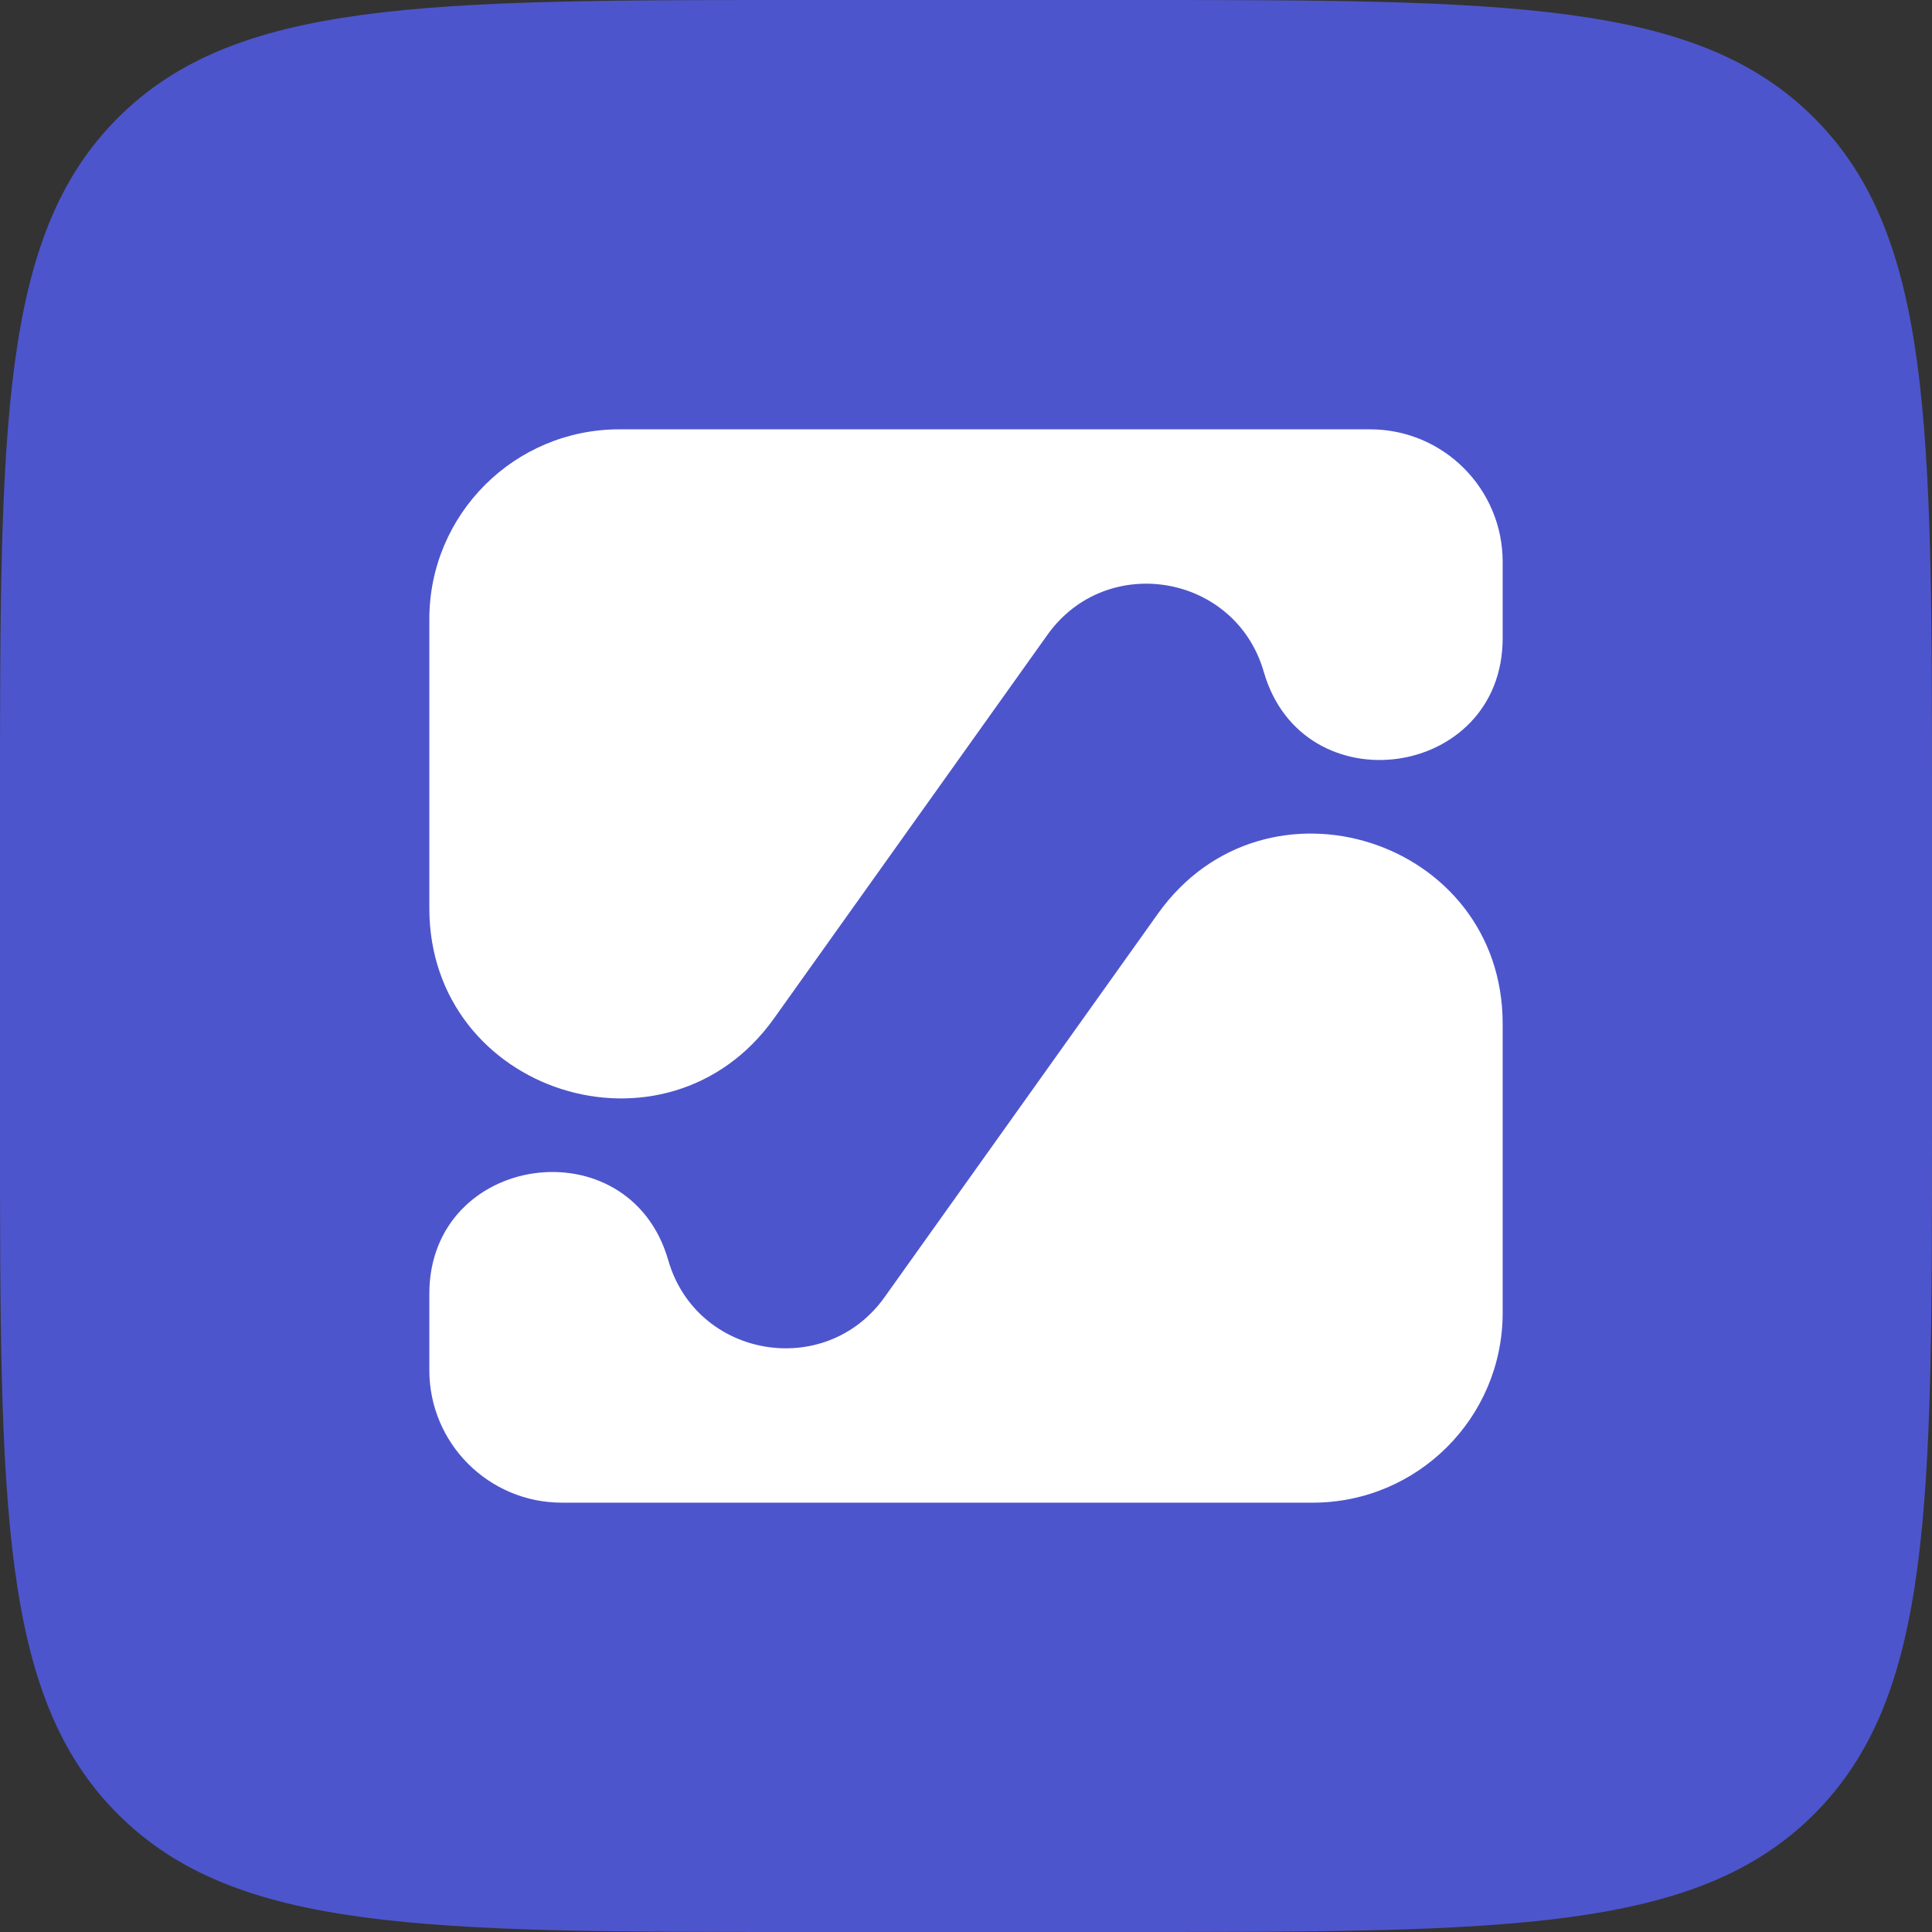
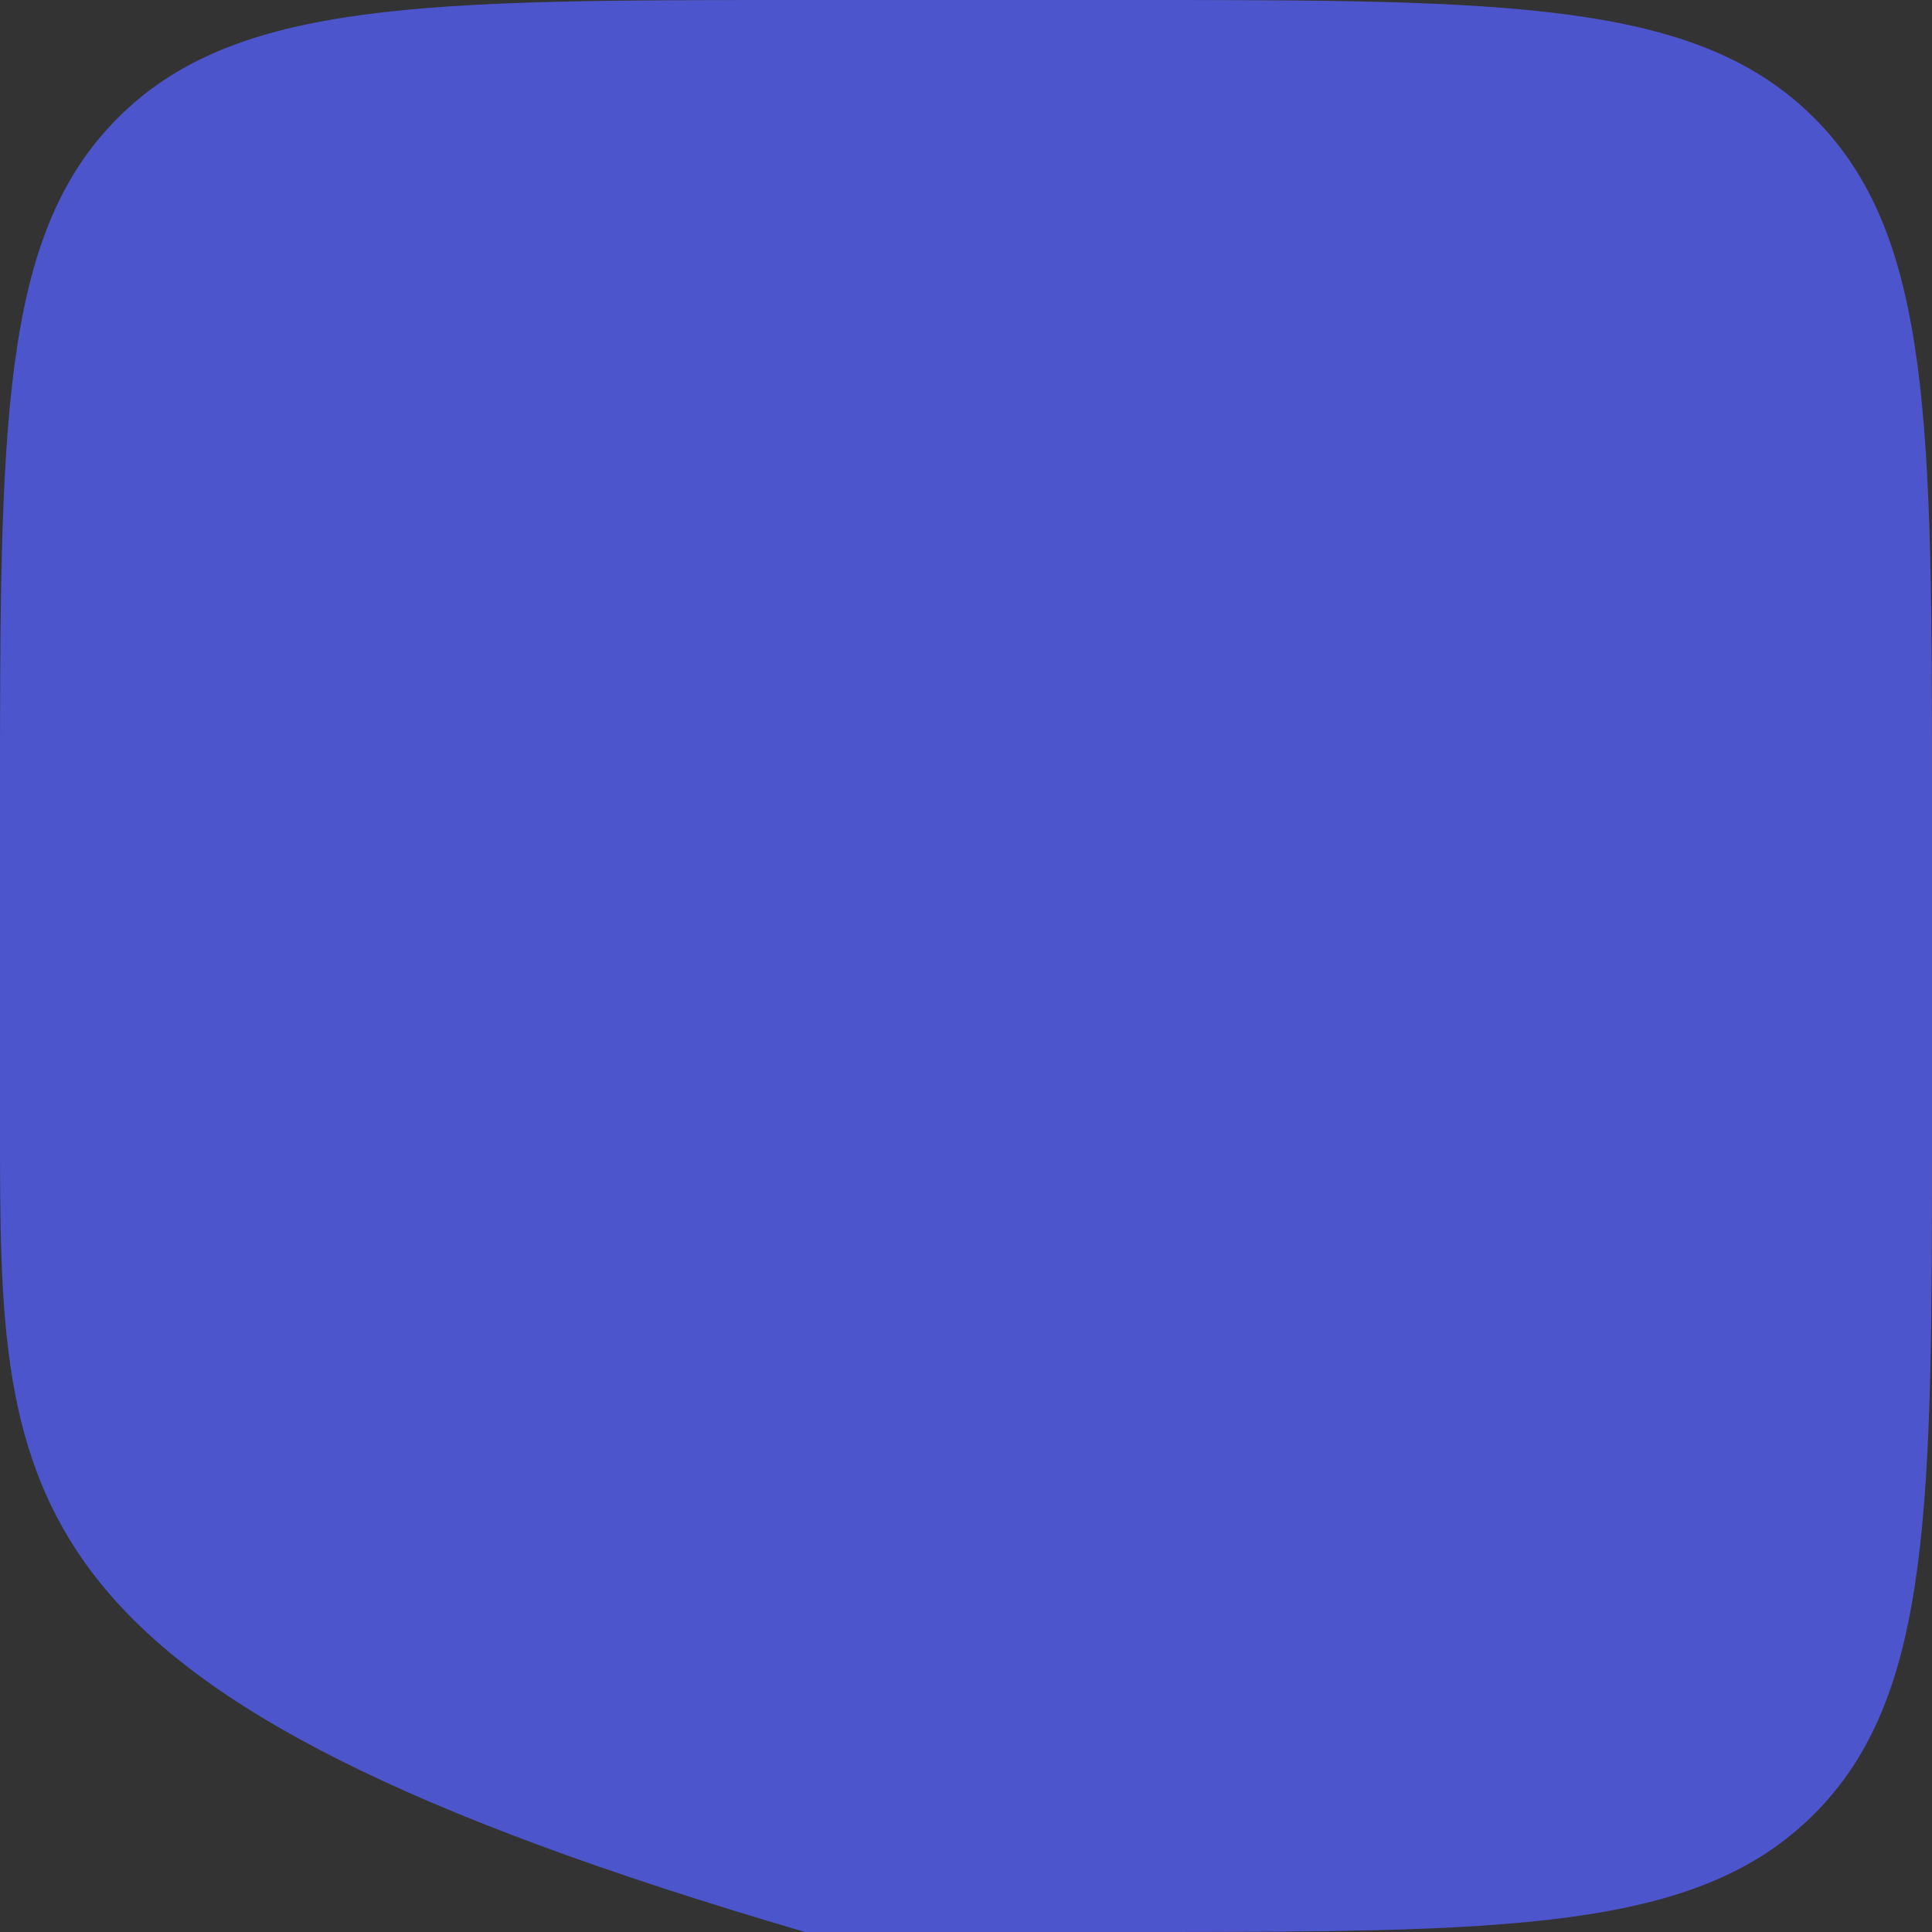
<svg xmlns="http://www.w3.org/2000/svg" width="72" height="72" viewBox="0 0 72 72" fill="none">
  <rect x="0" y="0" width="72" height="72" fill="#333333" stroke="none" />
-   <path d="M0 30C0 15.858 0 8.787 4.393 4.393C8.787 0 15.858 0 30 0H42C56.142 0 63.213 0 67.607 4.393C72 8.787 72 15.858 72 30V42C72 56.142 72 63.213 67.607 67.607C63.213 72 56.142 72 42 72H30C15.858 72 8.787 72 4.393 67.607C0 63.213 0 56.142 0 42V30Z" fill="#4D55CC" />
-   <path d="M16 48.217C16 42.961 23.449 41.912 24.903 46.963C25.954 50.613 30.76 51.435 32.965 48.342L43.154 34.048C47.153 28.439 56 31.266 56 38.152V48.926C56 52.833 52.83 56 48.92 56H20.941C18.212 56 16 53.789 16 51.062V48.217ZM16 23.074C16 19.167 19.17 16 23.08 16H51.059C53.788 16 56 18.211 56 20.938V23.783C56 29.039 48.551 30.088 47.097 25.037C46.046 21.387 41.24 20.565 39.035 23.658L28.846 37.952C24.847 43.561 16 40.734 16 33.848L16 23.074Z" fill="white" />
+   <path d="M0 30C0 15.858 0 8.787 4.393 4.393C8.787 0 15.858 0 30 0H42C56.142 0 63.213 0 67.607 4.393C72 8.787 72 15.858 72 30V42C72 56.142 72 63.213 67.607 67.607C63.213 72 56.142 72 42 72H30C0 63.213 0 56.142 0 42V30Z" fill="#4D55CC" />
</svg>